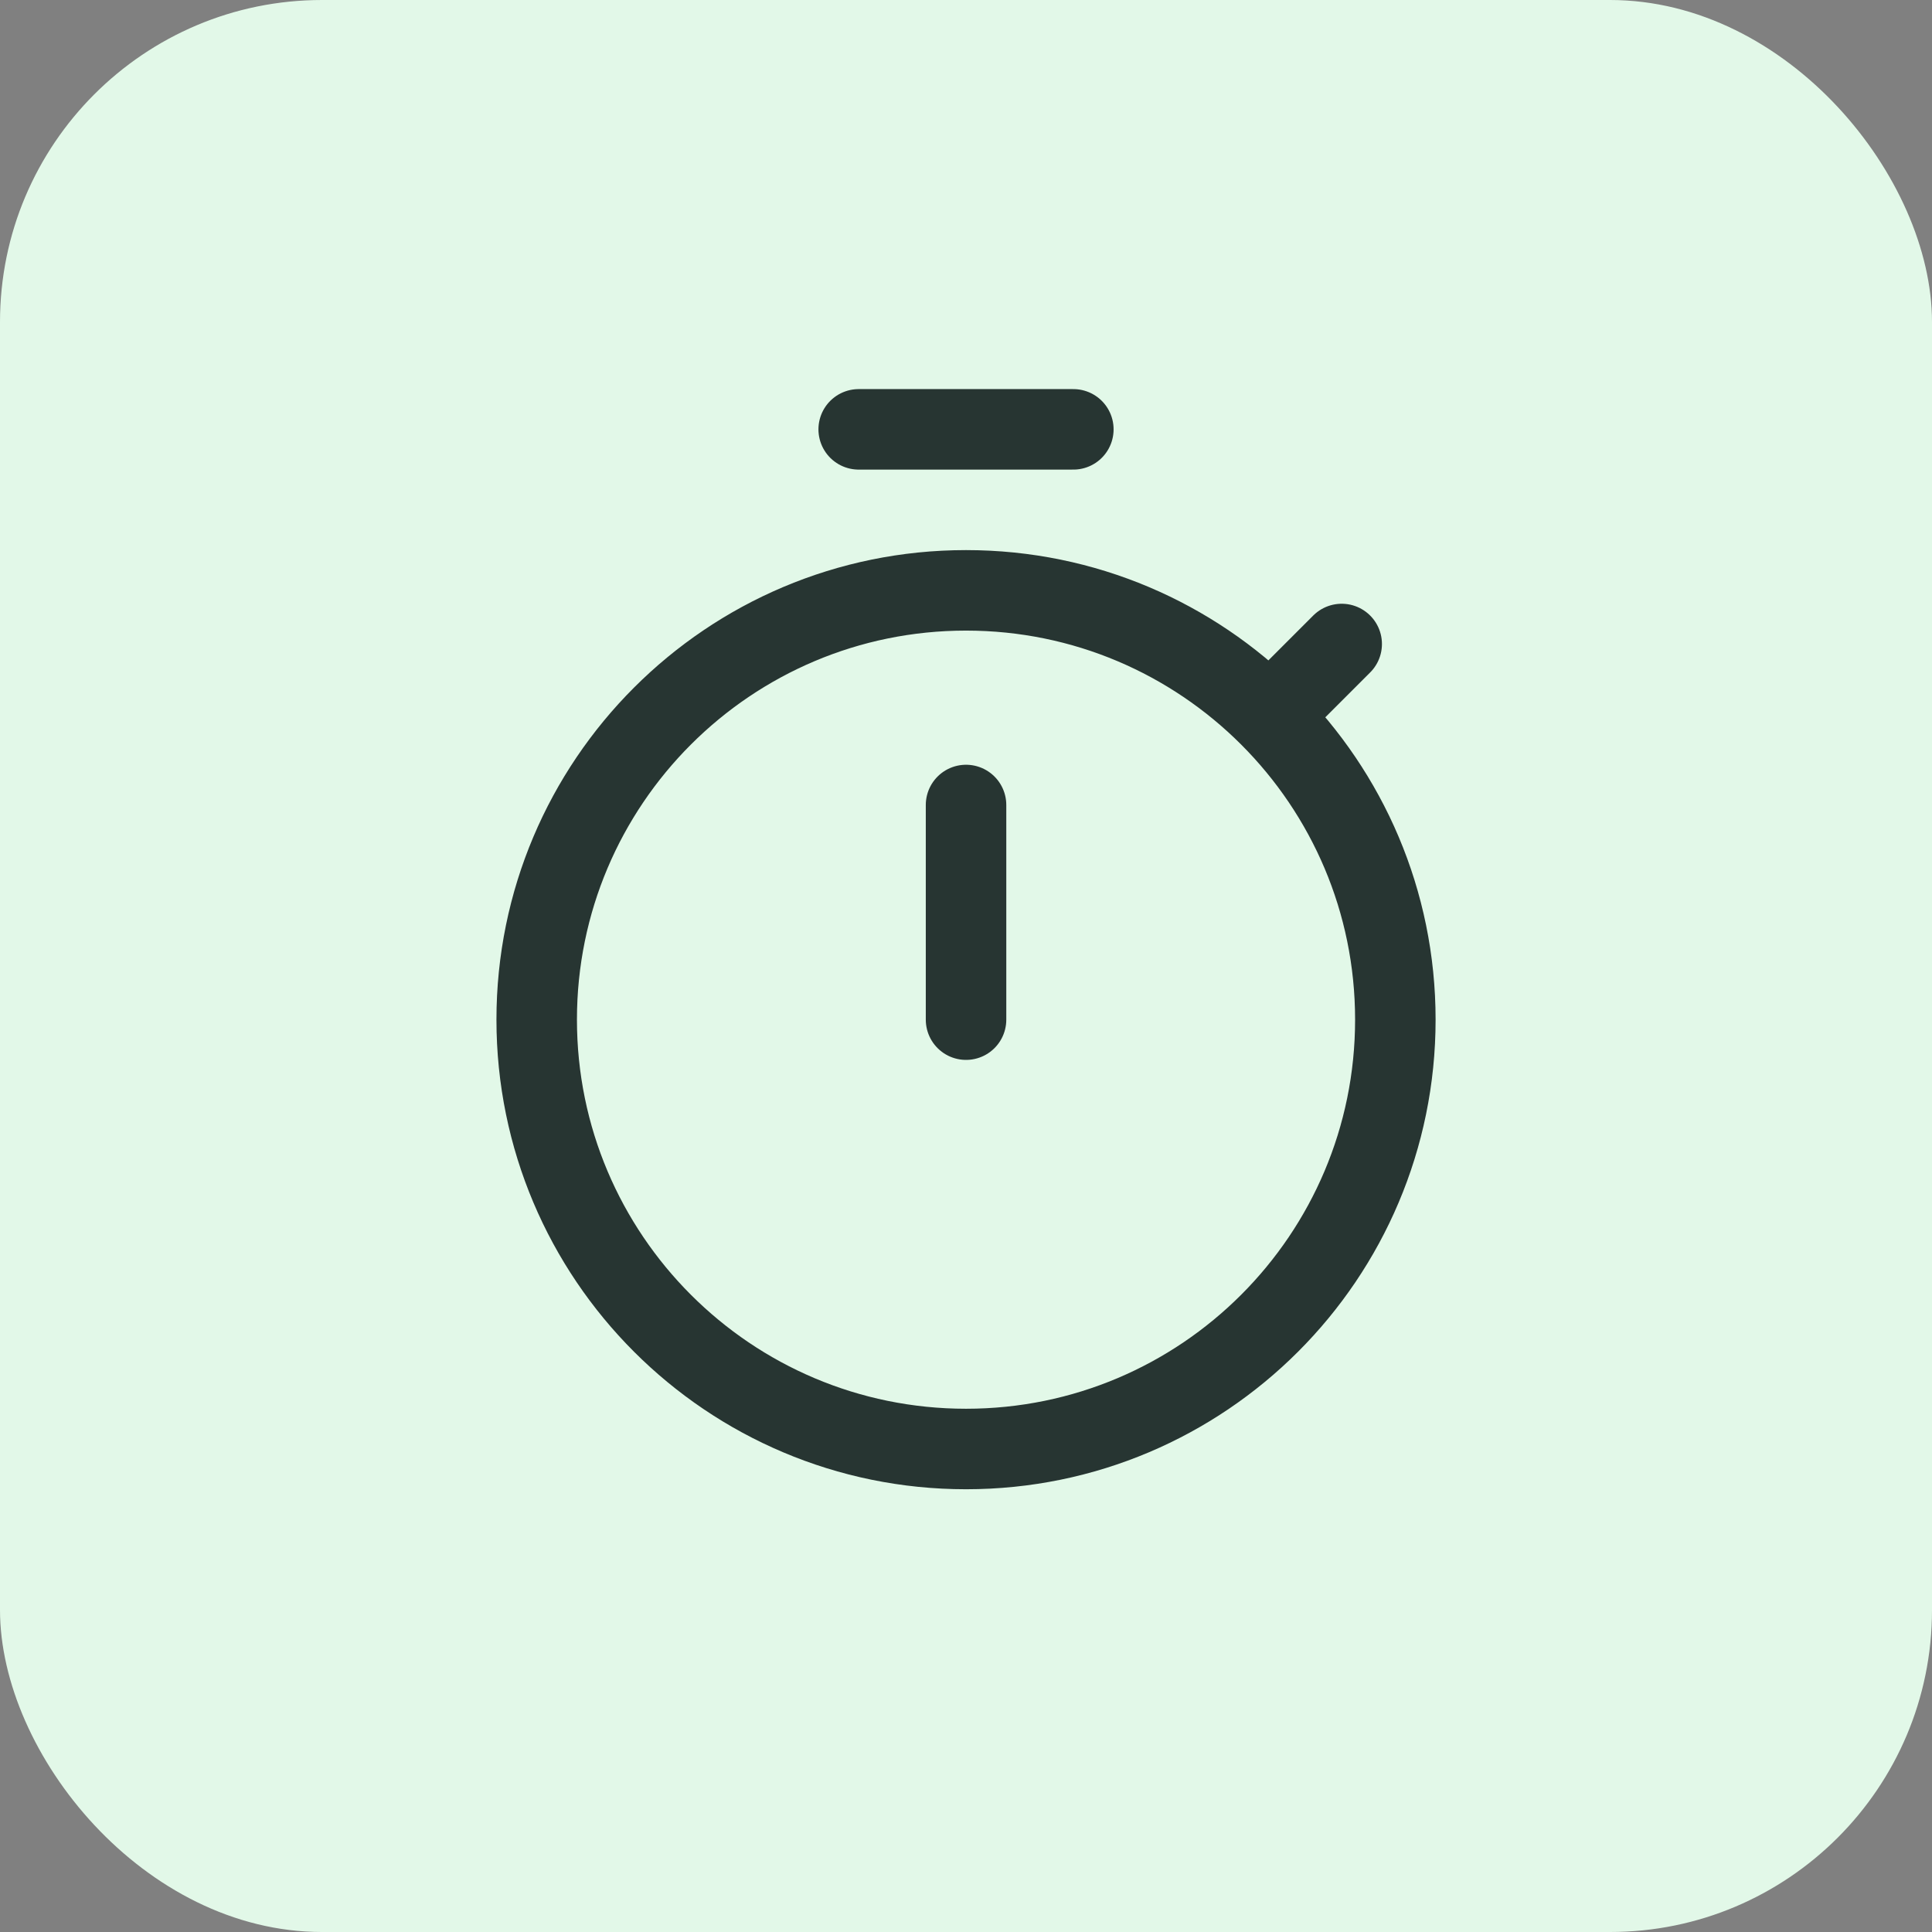
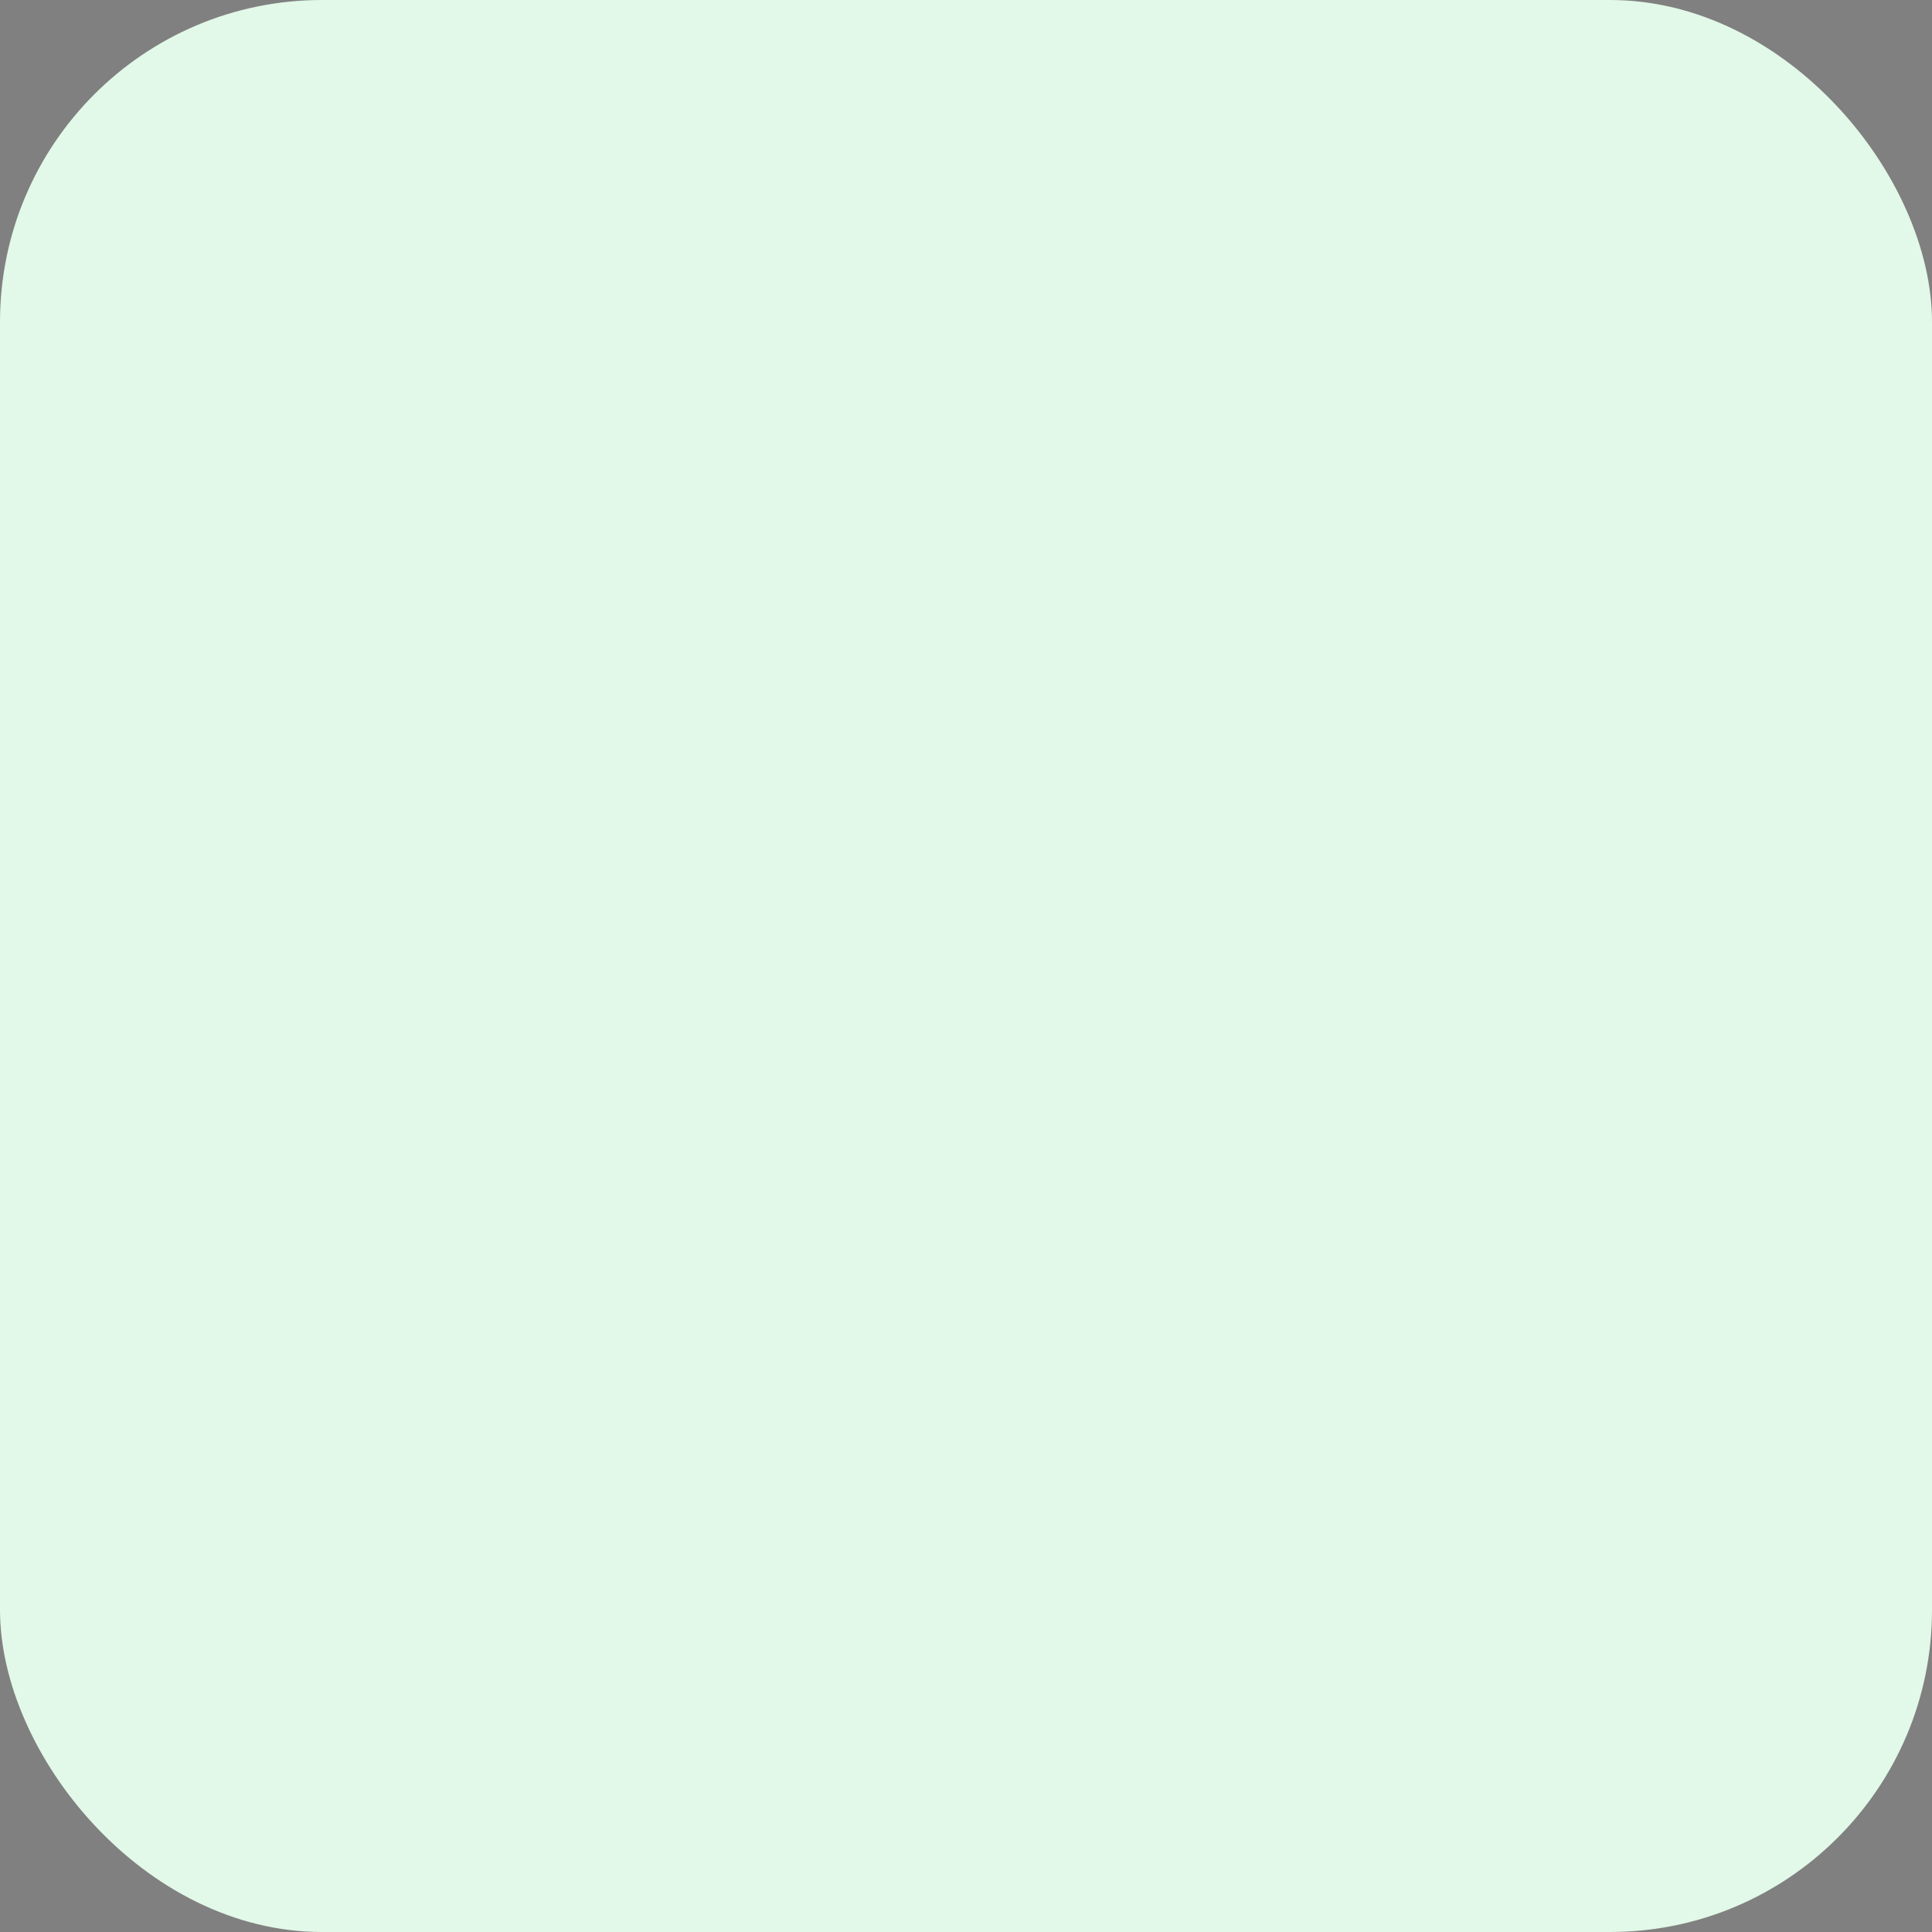
<svg xmlns="http://www.w3.org/2000/svg" width="48" height="48" viewBox="0 0 48 48" fill="none">
  <rect x="0" y="0" width="48" height="48" fill="#808080" stroke="none" />
  <rect width="48" height="48" rx="8" fill="#E2F8E8" />
-   <path d="M24.001 20V25.333M21.334 10.667H26.667M31.543 17.791L33.334 16M24.001 36C29.892 36 34.667 31.224 34.667 25.333C34.667 19.442 29.892 14.667 24.001 14.667C18.11 14.667 13.334 19.442 13.334 25.333C13.334 31.224 18.11 36 24.001 36Z" stroke="#273532" stroke-width="2" stroke-linecap="round" stroke-linejoin="round" />
</svg>